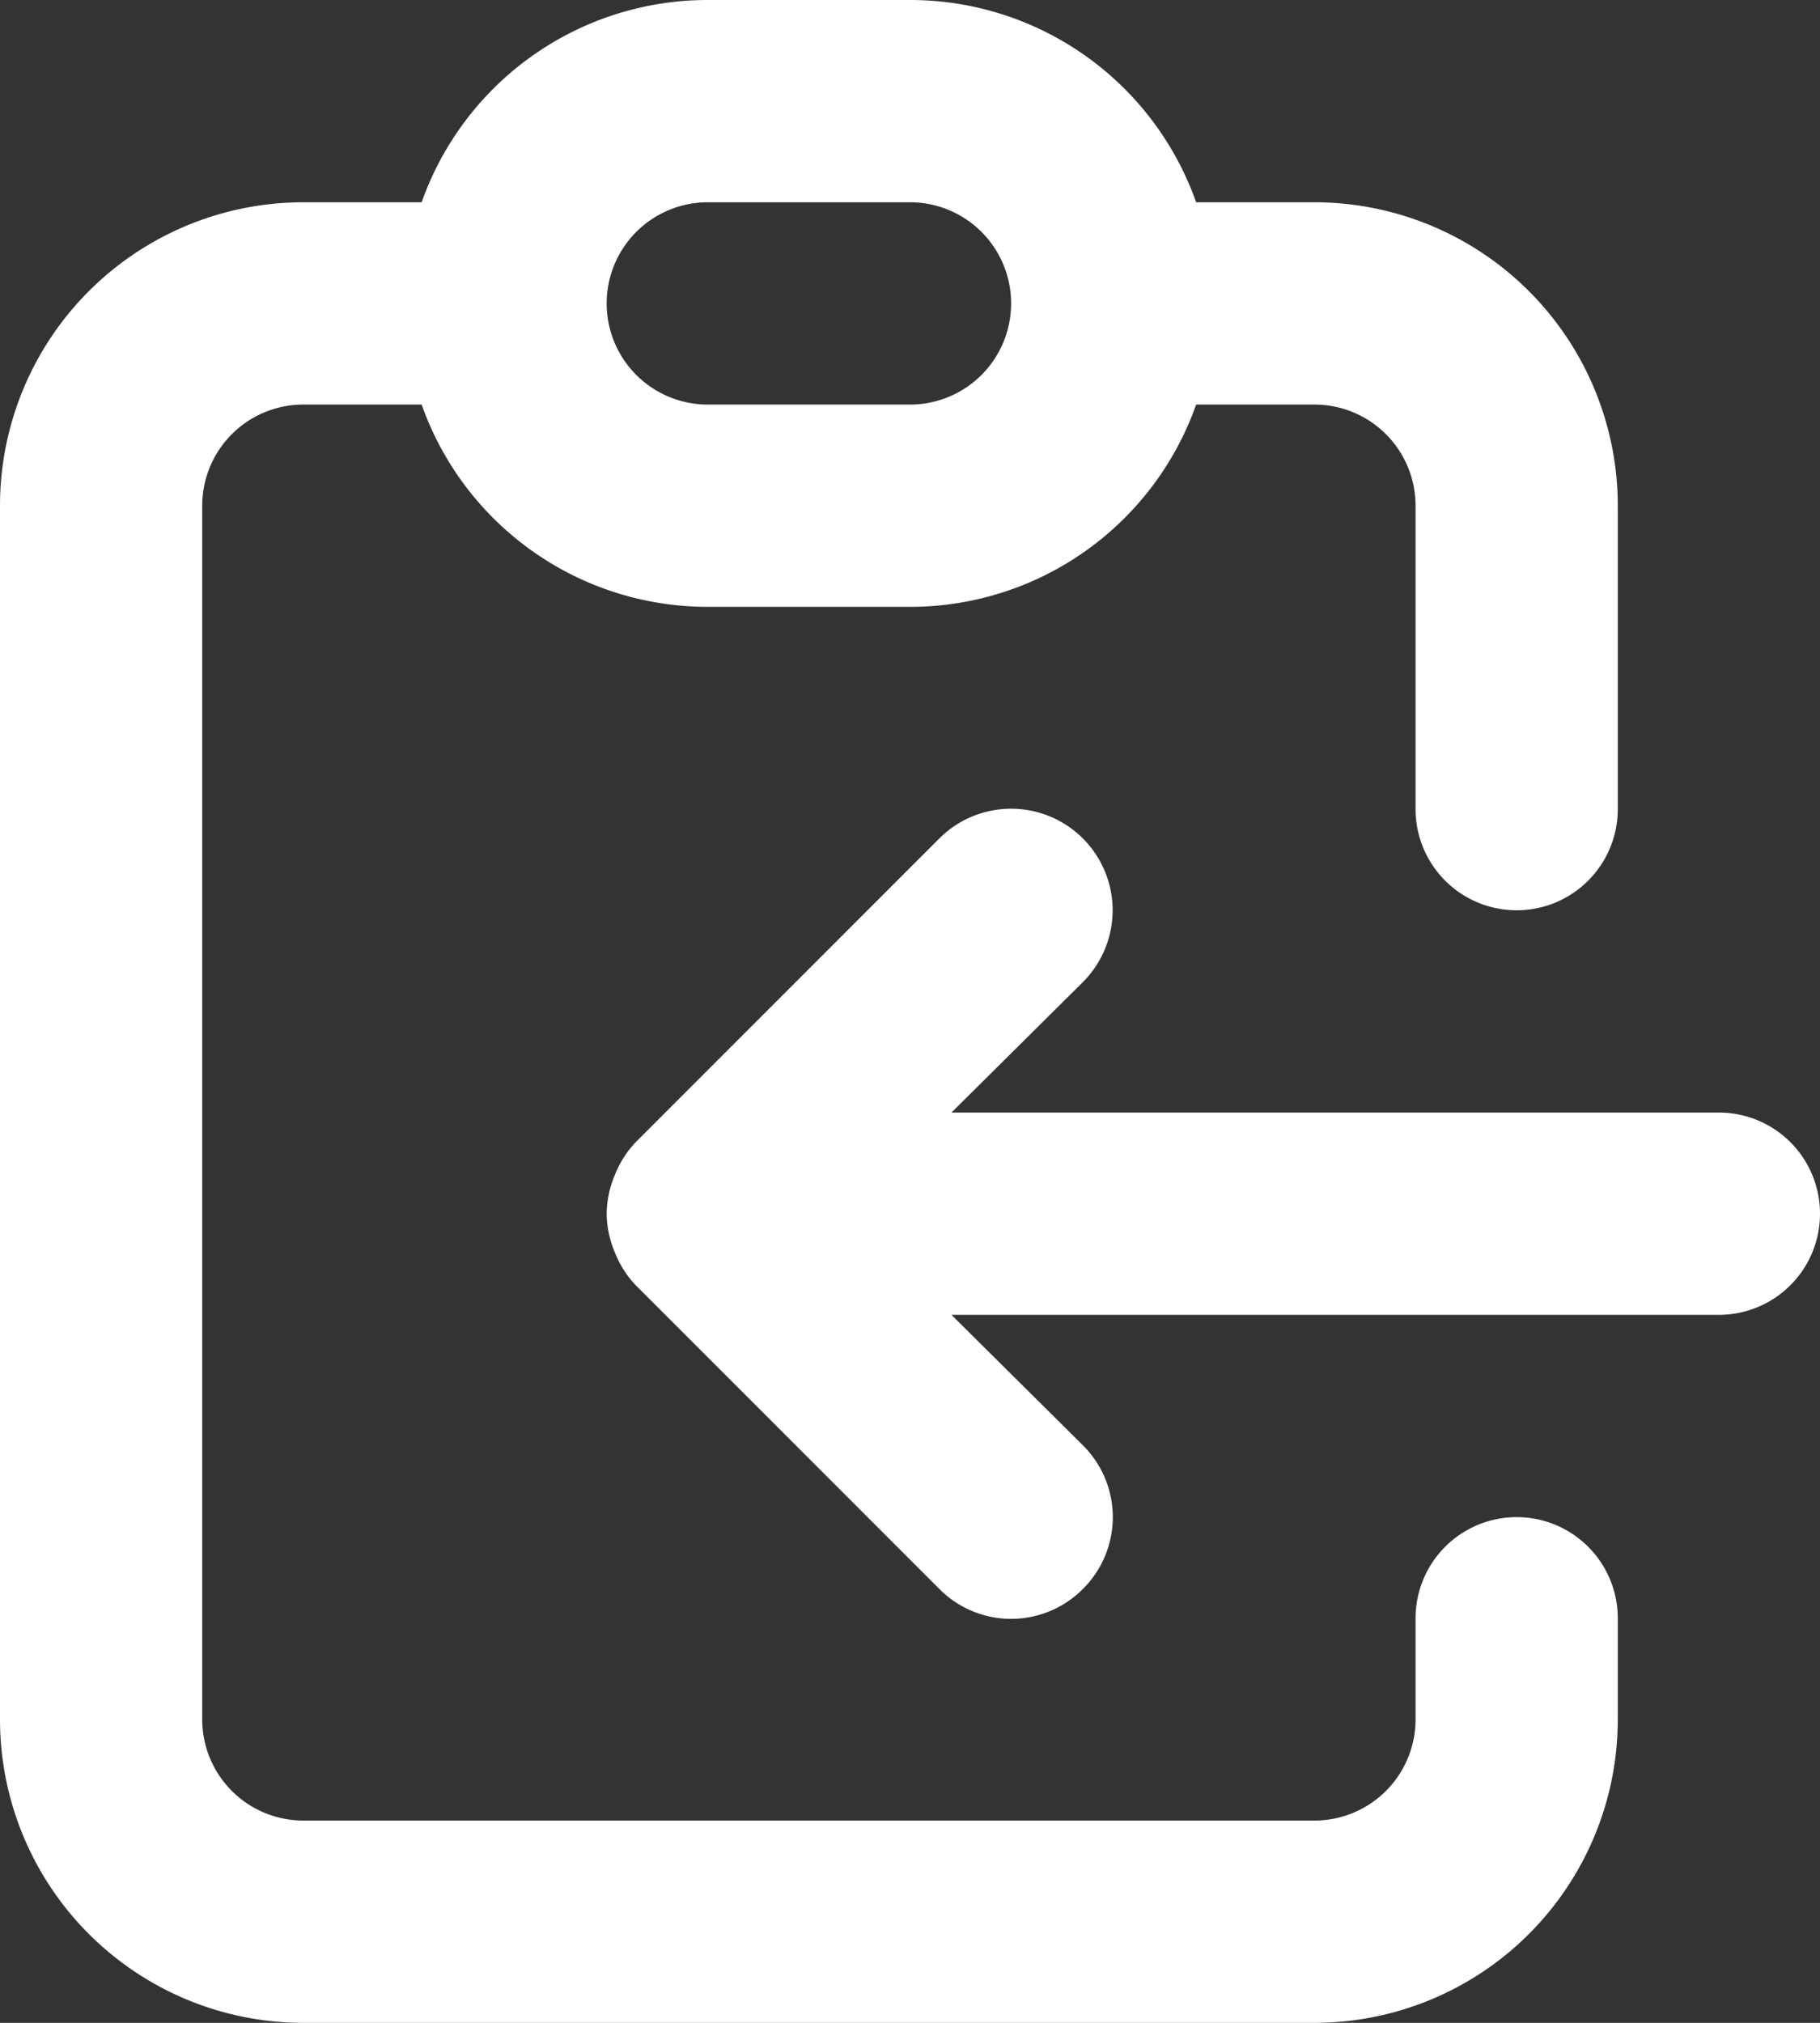
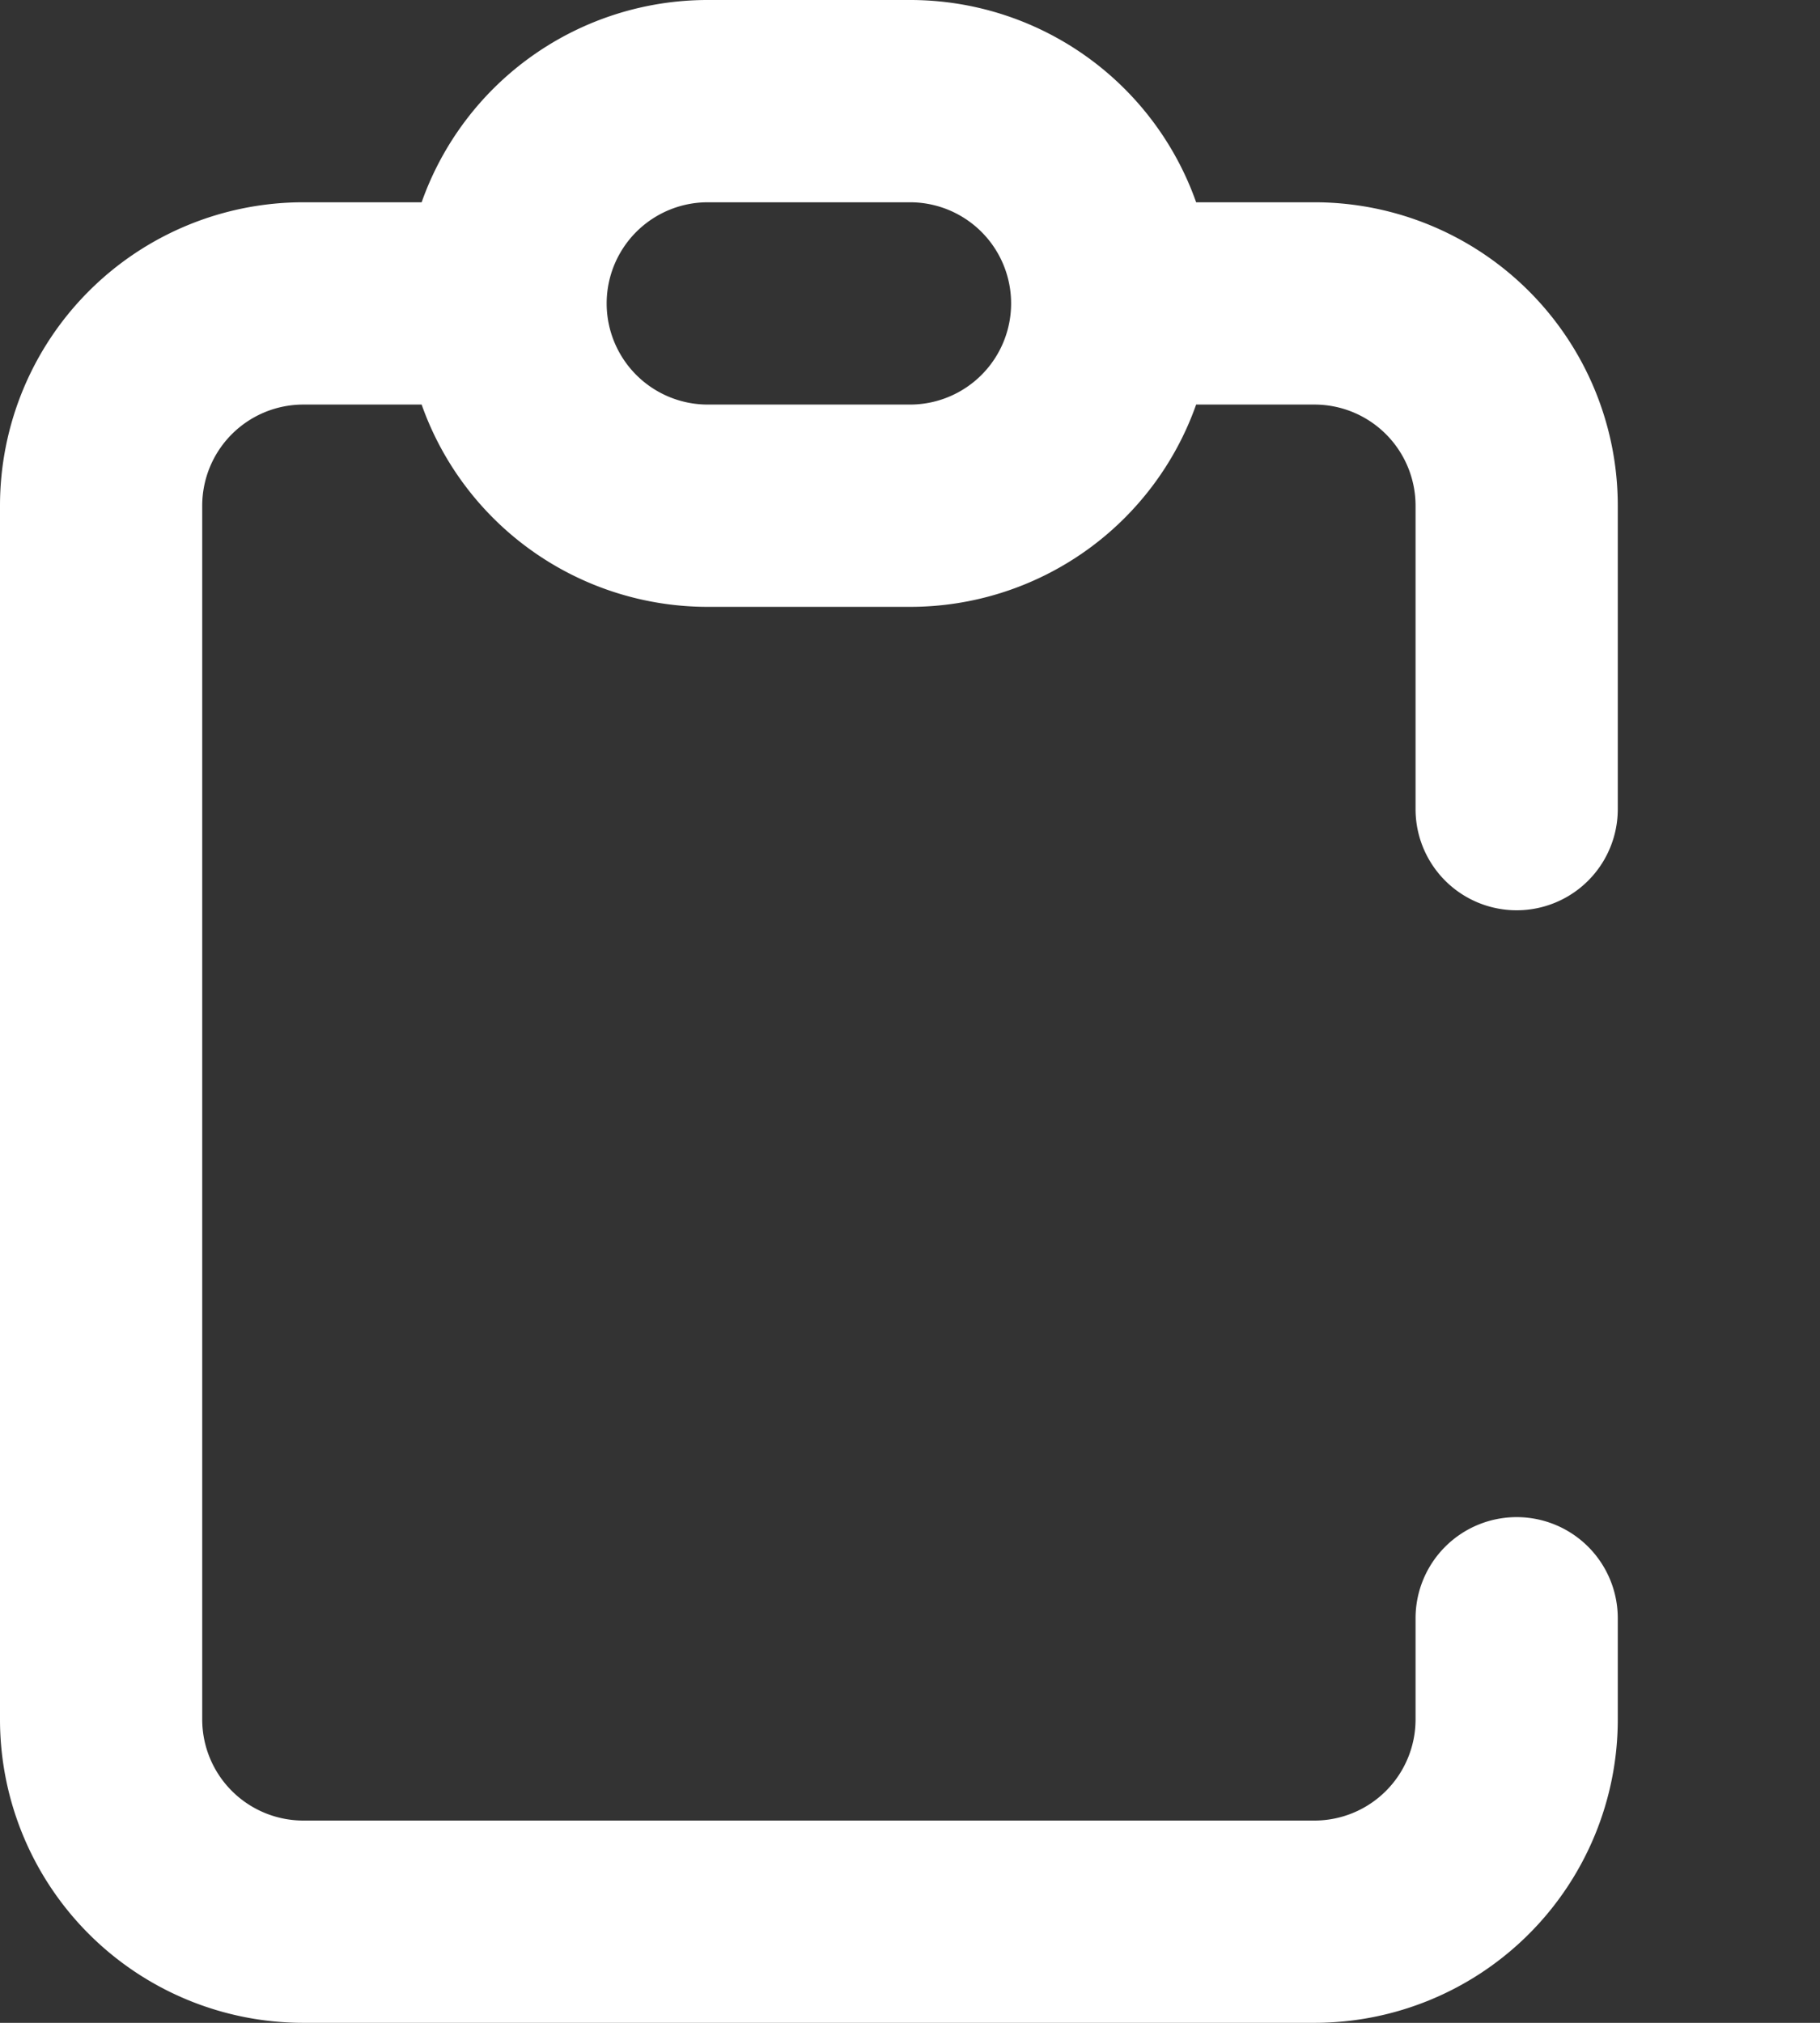
<svg xmlns="http://www.w3.org/2000/svg" viewBox="0 0 18 20">
  <rect x="0" y="0" width="18" height="20" fill="#333333" stroke="none" />
  <defs>
    <style>.a{fill:#ffffff}</style>
  </defs>
  <path class="a" d="M15 15a1 1 0 00-1 1v1a1 1 0 01-1 1H3a1 1 0 01-1-1V5a1 1 0 011-1h1.17A3 3 0 007 6h2a3 3 0 002.83-2H13a1 1 0 011 1v3a1 1 0 002 0V5a3 3 0 00-3-3h-1.17A3 3 0 009 0H7a3 3 0 00-2.83 2H3a3 3 0 00-3 3v12a3 3 0 003 3h10a3 3 0 003-3v-1a1 1 0 00-1-1zM7 2h2a1 1 0 010 2H7a1 1 0 010-2z" />
-   <path class="a" d="M17 11H9.41l1.3-1.29a1 1 0 00-1.42-1.42l-3 3a1 1 0 00-.21.33A1 1 0 006 12a1 1 0 00.08.38 1 1 0 00.21.33l3 3a1 1 0 001.42 0 1 1 0 000-1.42L9.41 13H17a1 1 0 000-2z" />
</svg>